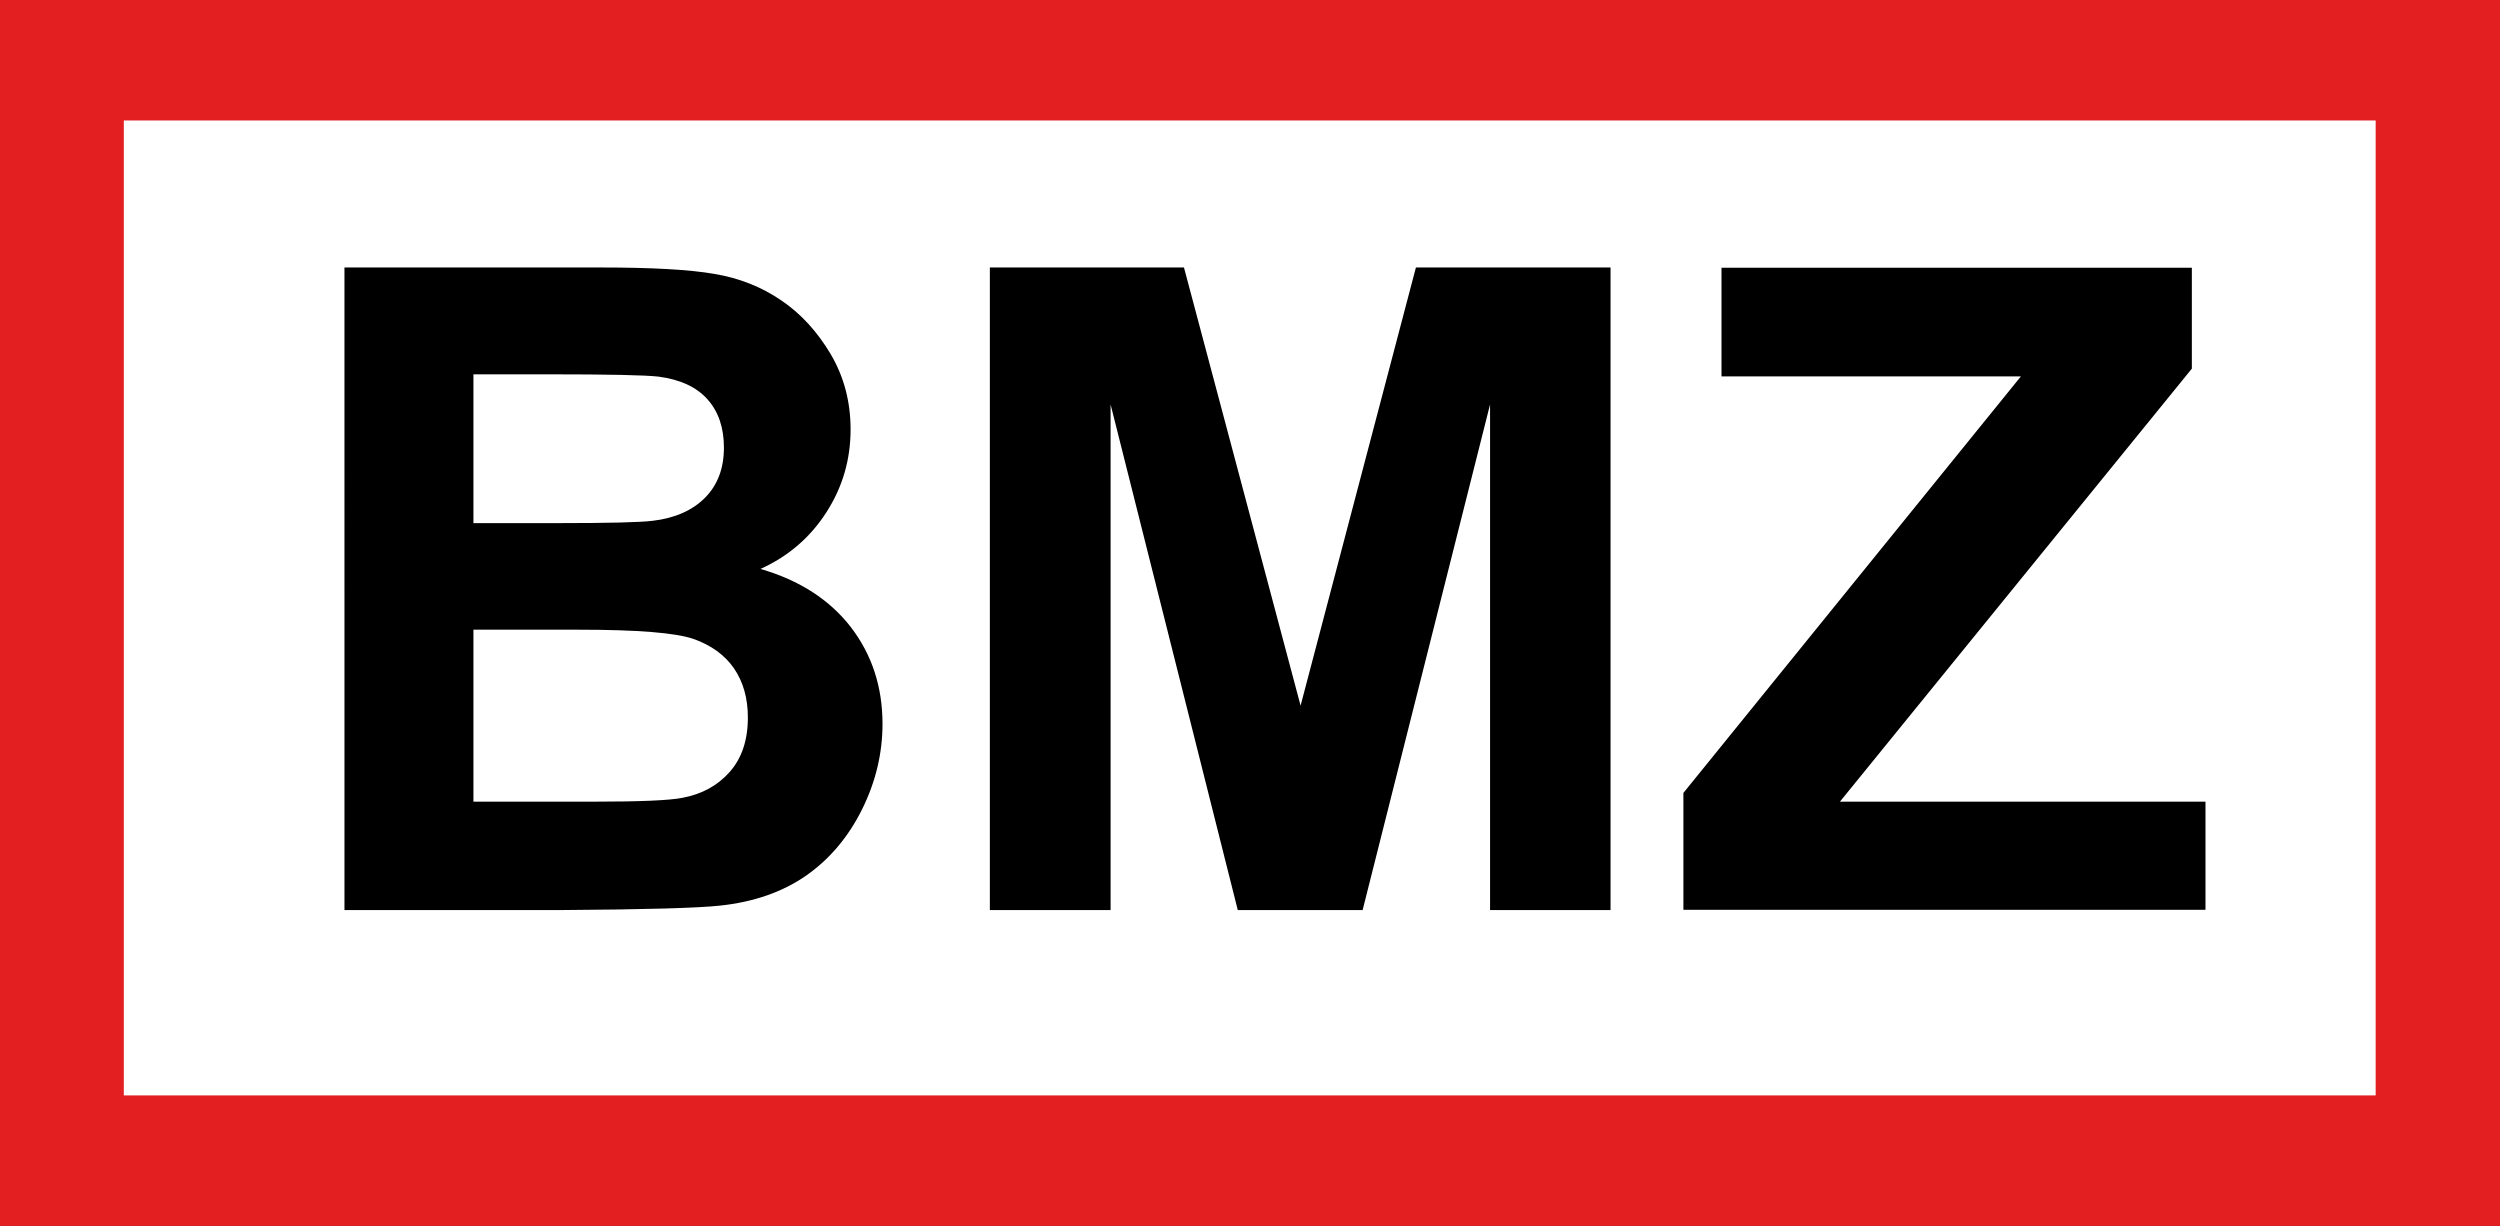
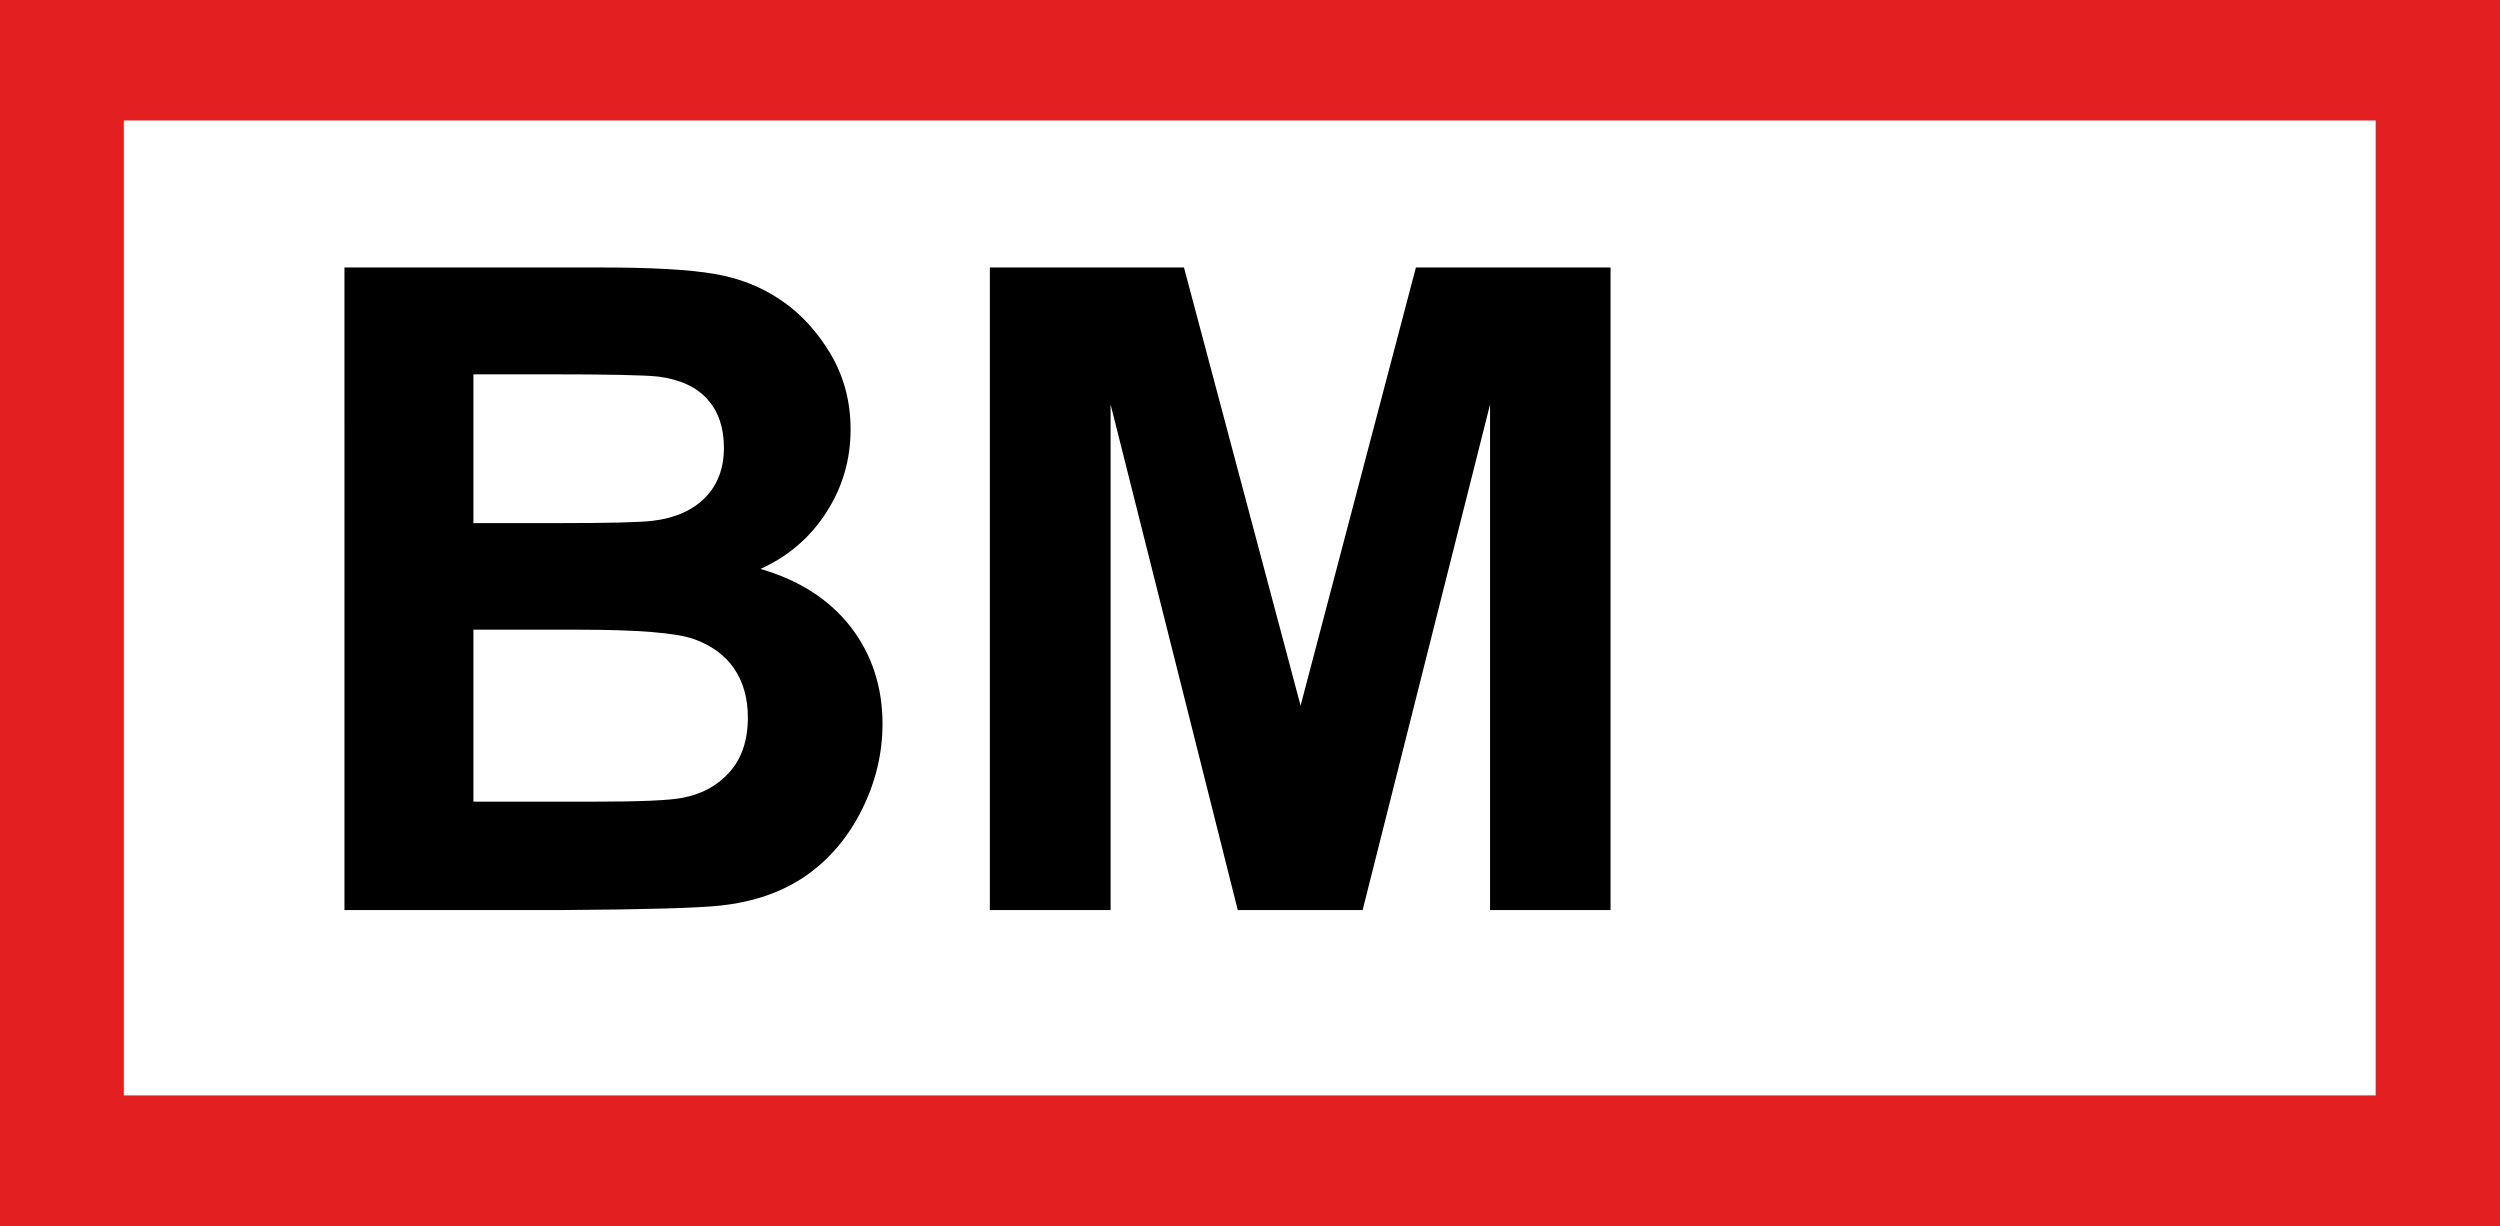
<svg xmlns="http://www.w3.org/2000/svg" version="1.1" x="0px" y="0px" viewBox="0 0 971.1 476.2" style="enable-background:new 0 0 971.1 476.2;" xml:space="preserve">
  <rect x="0" y="0" width="971.1" height="476.2" fill="#333333" stroke="none" />
  <style type="text/css">
	.st0{fill:none;stroke:#070A03;stroke-width:0.848;}
	.st1{fill:#E31F21;}
	.st2{fill:#FFFFFF;}
</style>
  <g id="Ebene_1">
</g>
  <g id="_x3C_Ebene_x3E_">
-     <polyline class="st0" points="971.1,510.9 -0.1,510.9 -0.1,-34.9 971.1,-34.9 971.1,510.9  " />
-     <line class="st0" x1="881.9" y1="491.1" x2="881.9" y2="491.1" />
    <line class="st0" x1="471.3" y1="491.1" x2="471.3" y2="491.1" />
-     <line class="st0" x1="60.8" y1="491.1" x2="60.8" y2="491.1" />
    <line class="st0" x1="60.8" y1="-15.1" x2="60.8" y2="-15.1" />
    <line class="st0" x1="471.3" y1="-15.1" x2="471.3" y2="-15.1" />
    <line class="st0" x1="881.9" y1="-15.1" x2="881.9" y2="-15.1" />
    <g>
      <g>
        <rect class="st1" width="971.1" height="476.2" />
        <polygon class="st2" points="45.2,46.8 922.8,46.8 922.8,425.5 48.1,425.5 48.1,46.8    " />
      </g>
    </g>
    <g>
      <path d="M133.5,103.9h99.8c19.7,0,34.5,0.8,44.2,2.5c9.7,1.6,18.4,5.1,26,10.3c7.7,5.2,14,12.2,19.2,20.9    c5.1,8.7,7.7,18.4,7.7,29.2c0,11.7-3.1,22.4-9.4,32.2c-6.3,9.8-14.8,17.1-25.6,22c15.2,4.4,26.9,12,35.1,22.6    c8.2,10.7,12.3,23.2,12.3,37.6c0,11.3-2.6,22.4-7.9,33.1c-5.3,10.7-12.5,19.3-21.6,25.7c-9.1,6.4-20.4,10.4-33.8,11.8    c-8.4,0.9-28.7,1.5-60.8,1.7h-84.9V103.9z M183.9,145.5v57.7h33c19.6,0,31.8-0.3,36.6-0.9c8.6-1,15.4-4,20.3-8.9    c4.9-4.9,7.4-11.4,7.4-19.5c0-7.7-2.1-14-6.4-18.8c-4.3-4.8-10.6-7.7-19-8.8c-5-0.6-19.4-0.9-43.1-0.9H183.9z M183.9,244.7v66.7    h46.6c18.2,0,29.7-0.5,34.6-1.5c7.5-1.4,13.6-4.7,18.3-10c4.7-5.3,7.1-12.3,7.1-21.2c0-7.5-1.8-13.8-5.4-19.1    c-3.6-5.2-8.9-9-15.7-11.4c-6.9-2.4-21.8-3.6-44.7-3.6H183.9z" />
      <path d="M384.5,353.5V103.9h75.4l45.3,170.2l44.8-170.2h75.6v249.6h-46.8V157.1l-49.5,196.4h-48.5l-49.4-196.4v196.4H384.5z" />
-       <path d="M653.9,353.5V308L785,146.2H668.7v-42.2h182.7v39.2L714.7,311.4h142v42H653.9z" />
    </g>
  </g>
  <g id="_x3C_Ebene_x3E__1_">
</g>
</svg>